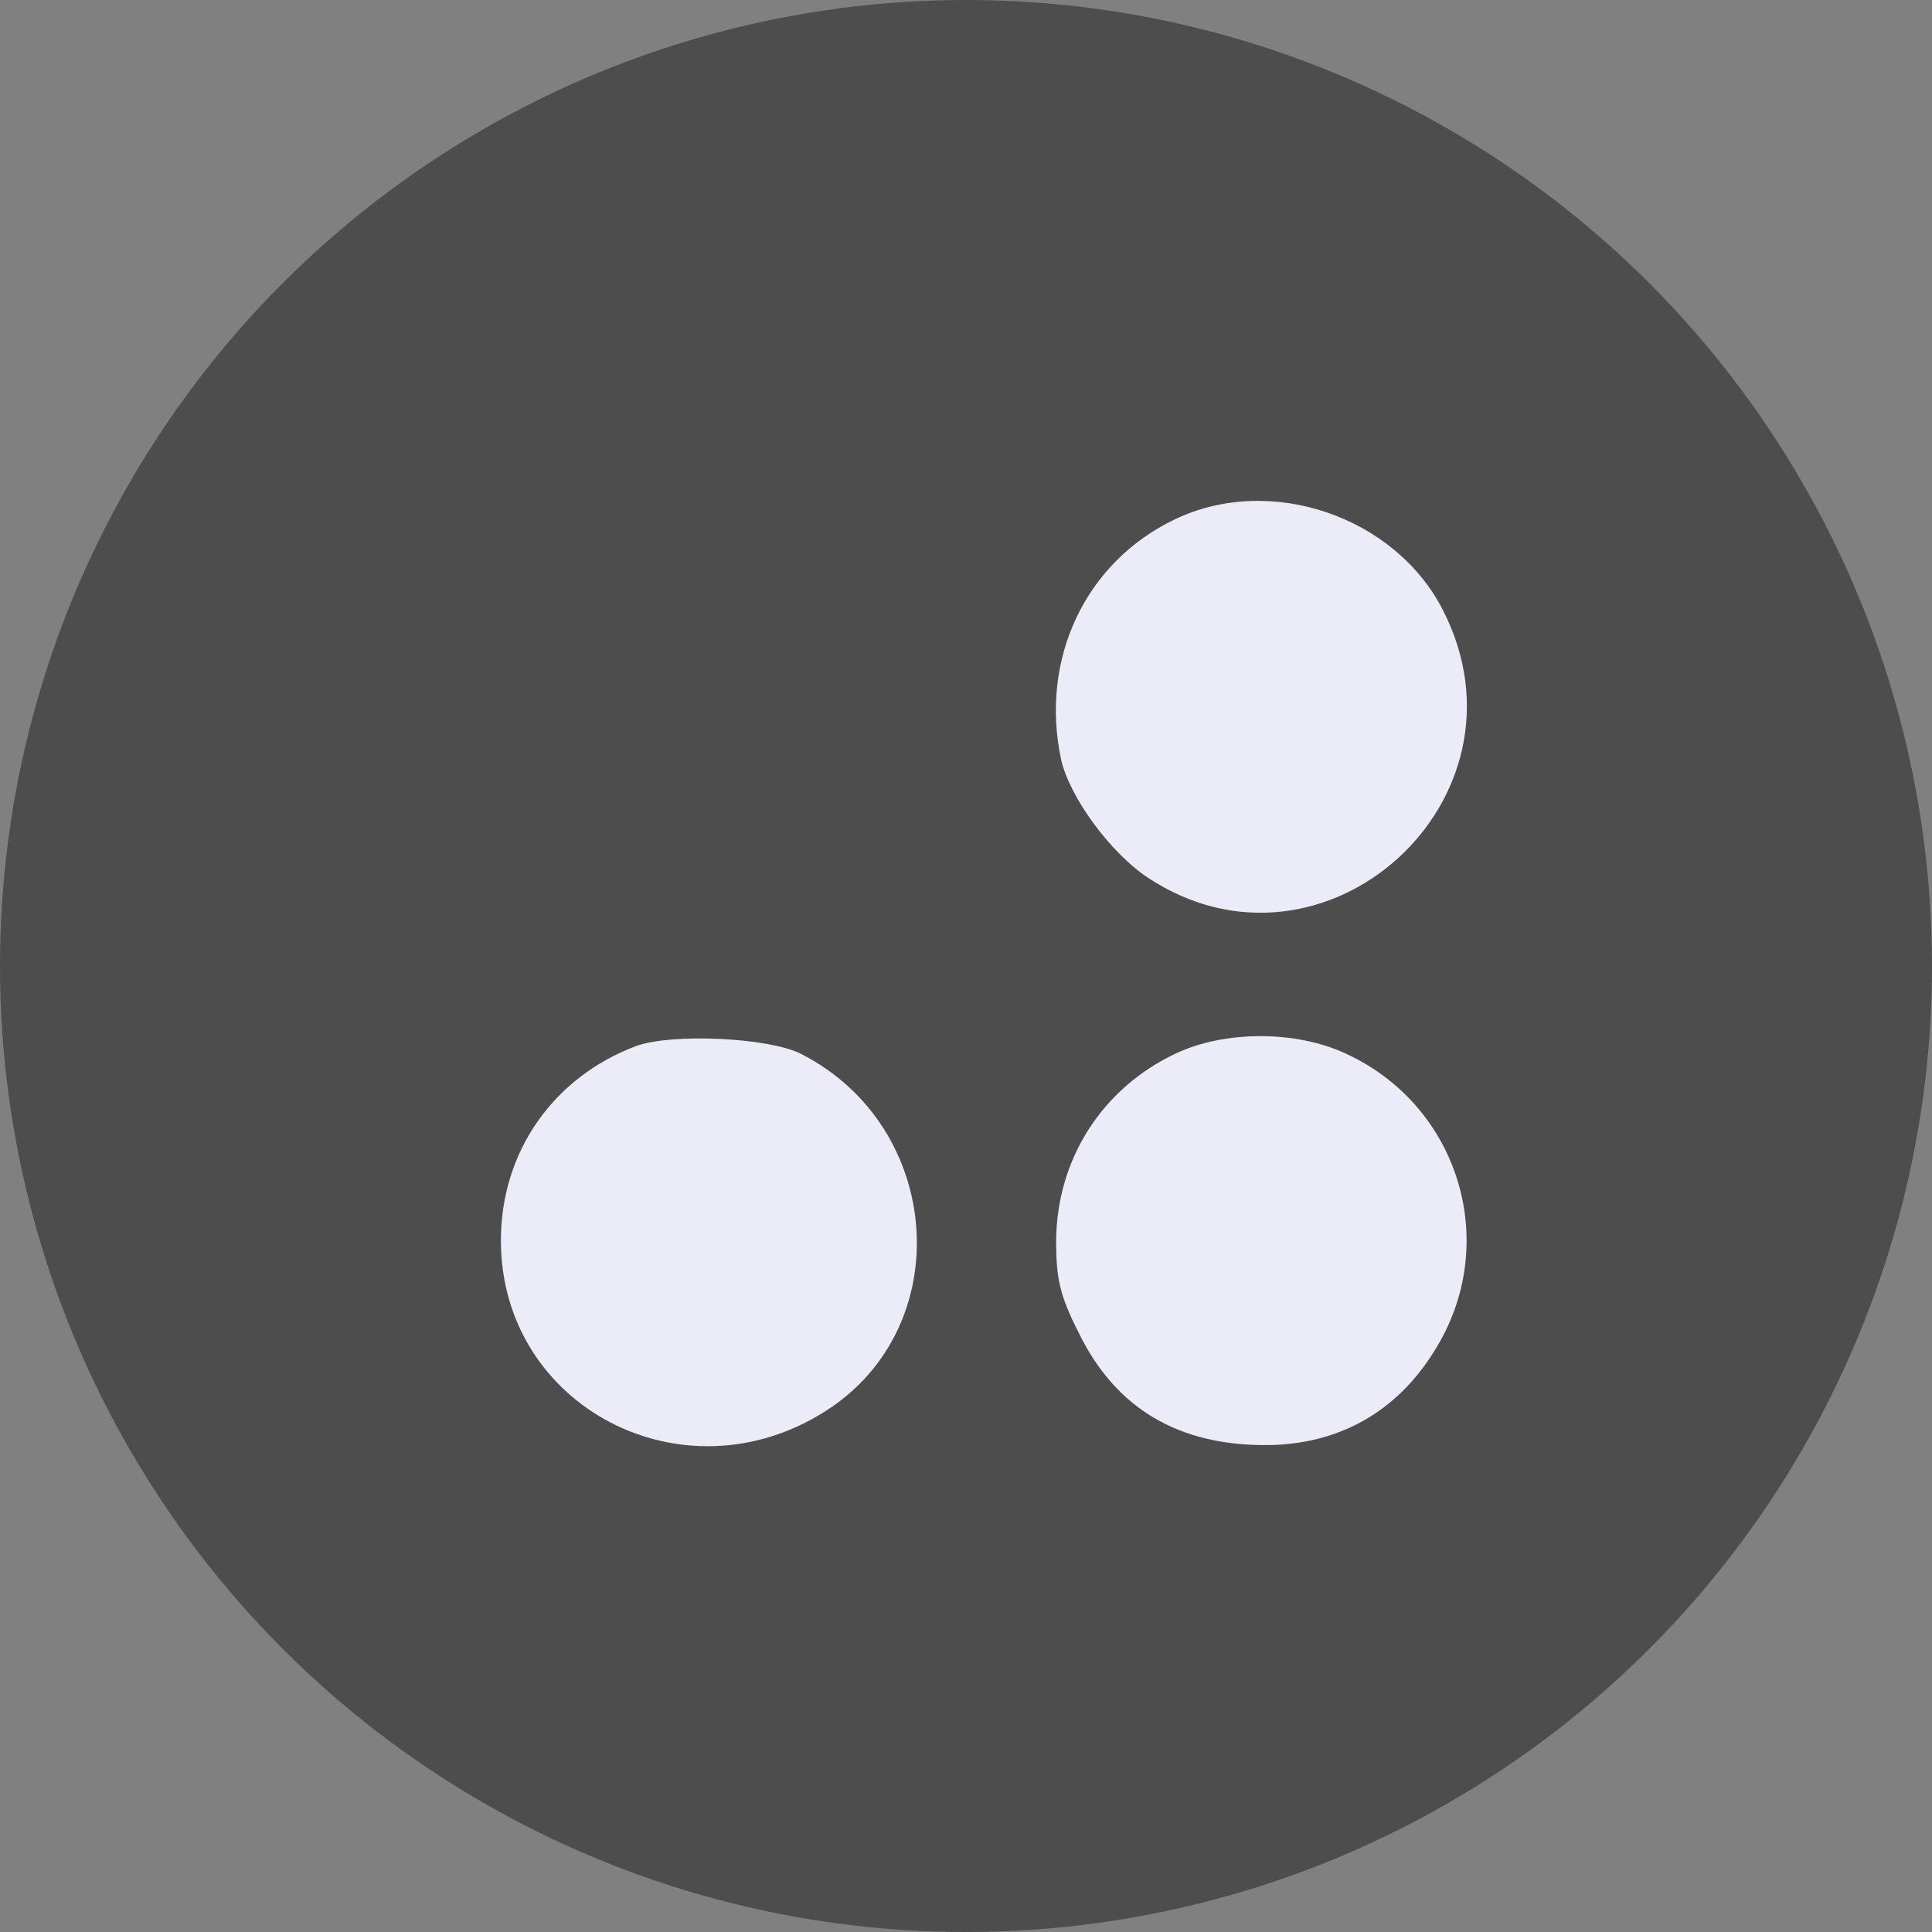
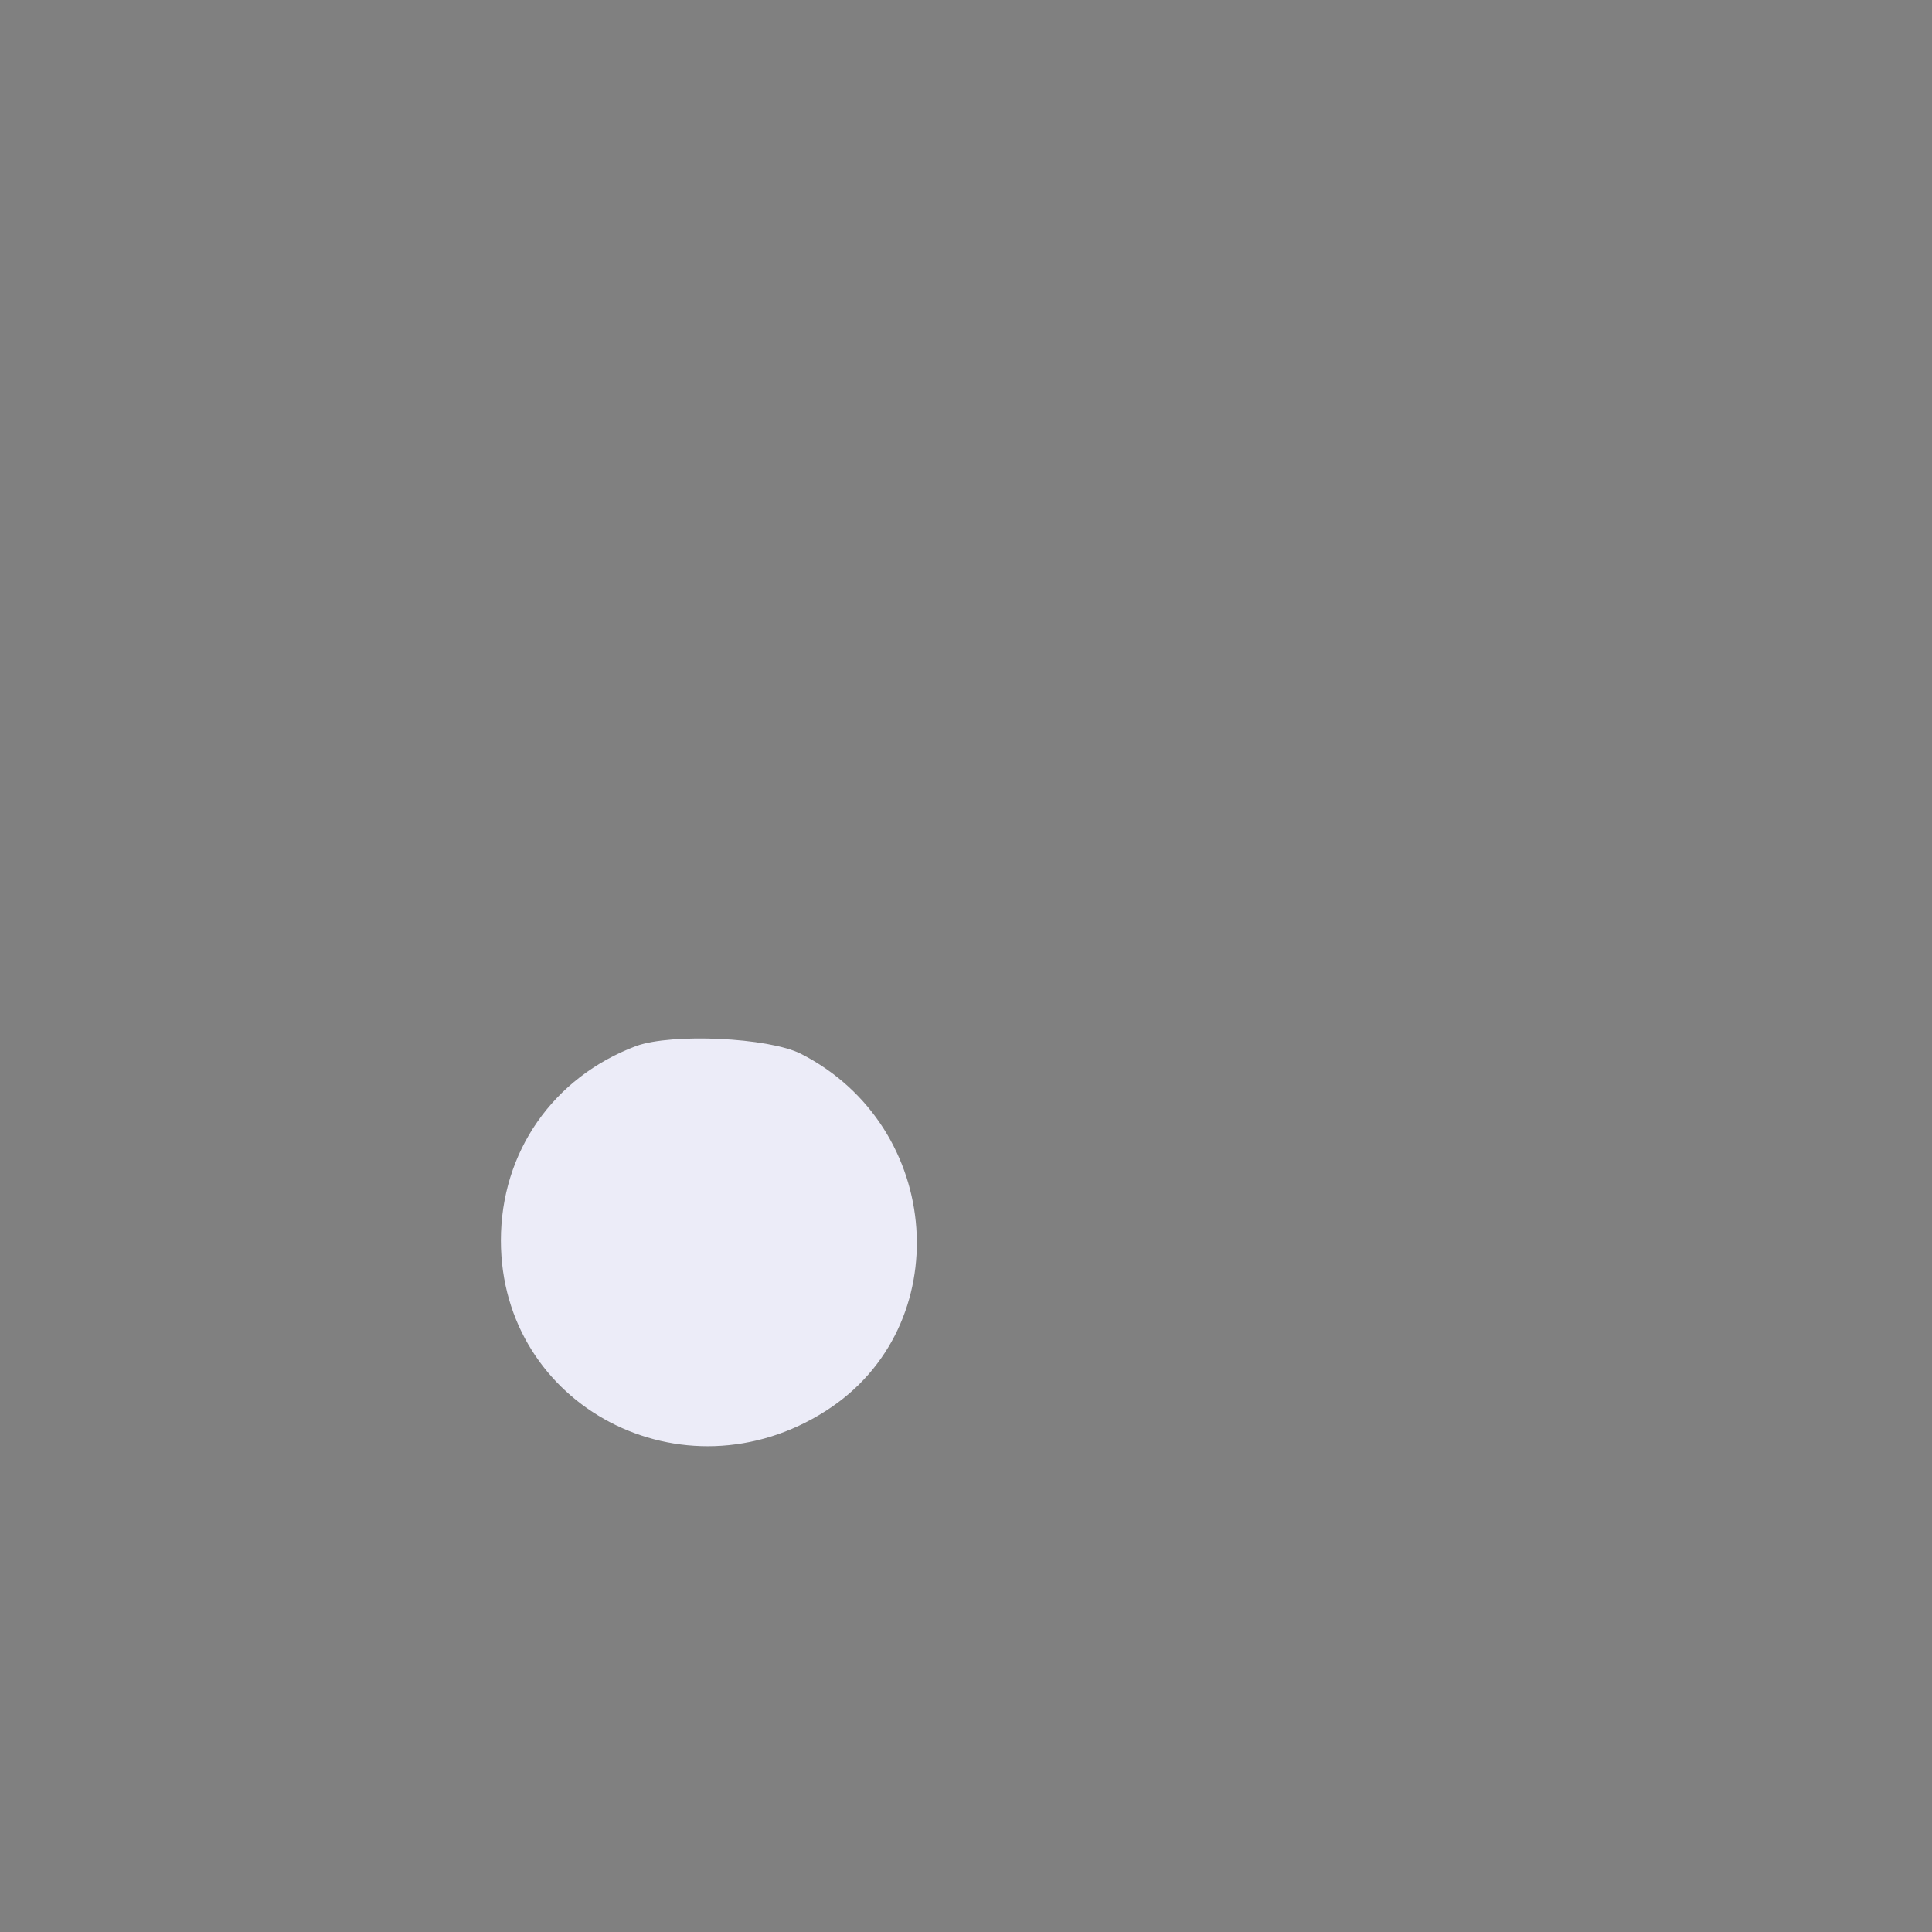
<svg xmlns="http://www.w3.org/2000/svg" width="54" height="54" viewBox="0 0 54 54" fill="none">
  <rect x="0" y="0" width="54" height="54" fill="#808080" stroke="none" />
-   <circle cx="27" cy="27" r="27" fill="#4D4D4D" />
-   <path d="M32.866 14.558L32.866 14.558C30.378 15.743 29.113 18.428 29.706 21.216C29.823 21.734 30.163 22.38 30.607 22.985C31.05 23.589 31.594 24.147 32.115 24.492C36.992 27.71 42.957 22.32 40.291 17.086L40.29 17.085C38.968 14.48 35.511 13.295 32.866 14.558Z" fill="#ECECF8" stroke="#ECECF8" stroke-width="0.1" />
  <path d="M23.057 39.392L23.057 39.392C26.707 37.064 26.317 31.515 22.364 29.499C22.142 29.387 21.808 29.295 21.413 29.225C21.018 29.156 20.567 29.109 20.113 29.088C19.203 29.046 18.291 29.106 17.802 29.282C15.491 30.151 14.05 32.224 14.05 34.673C14.05 39.273 19.104 41.922 23.057 39.392Z" fill="#ECECF8" stroke="#ECECF8" stroke-width="0.1" />
-   <path d="M32.867 29.499L32.867 29.499C30.833 30.467 29.589 32.422 29.569 34.674C29.569 35.2 29.594 35.579 29.684 35.957C29.775 36.334 29.933 36.714 30.201 37.24L30.201 37.24L30.201 37.241C30.715 38.29 31.407 39.069 32.276 39.583C33.146 40.098 34.197 40.351 35.435 40.341C37.39 40.321 38.988 39.433 40.035 37.755L40.035 37.754C41.911 34.812 40.766 30.961 37.606 29.499L37.605 29.499C36.224 28.848 34.228 28.848 32.867 29.499Z" fill="#ECECF8" stroke="#ECECF8" stroke-width="0.1" />
</svg>